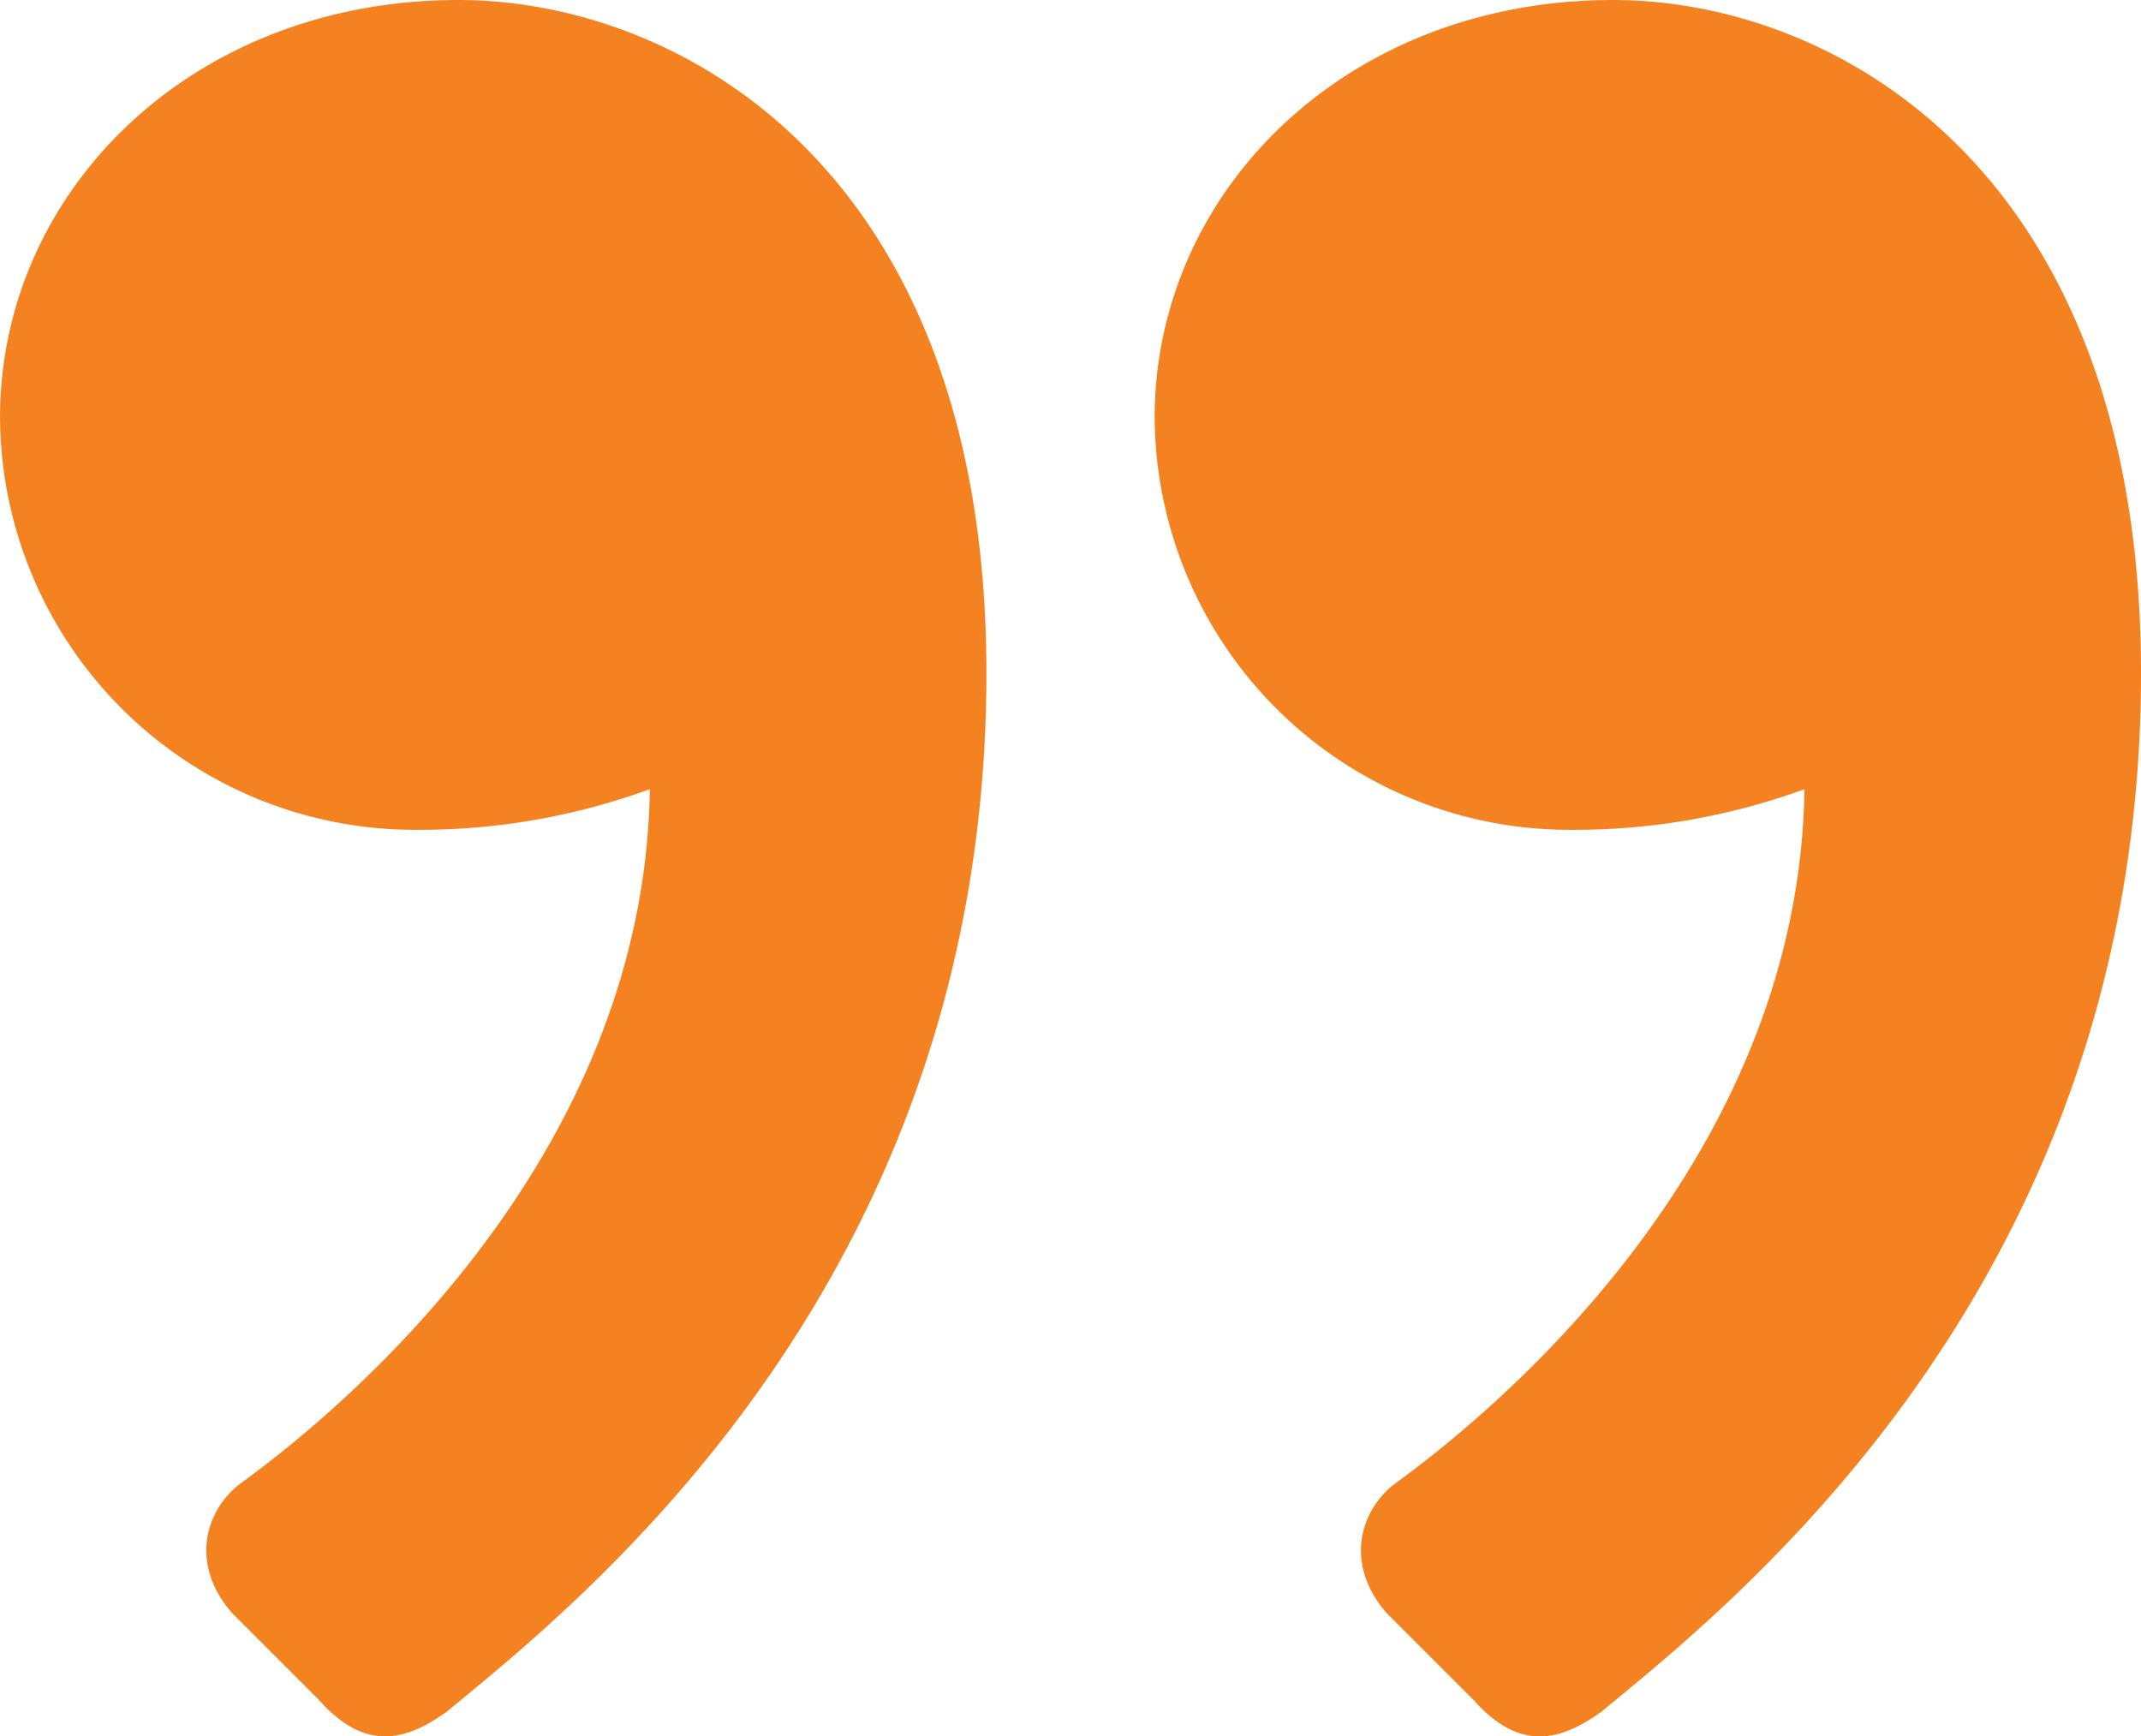
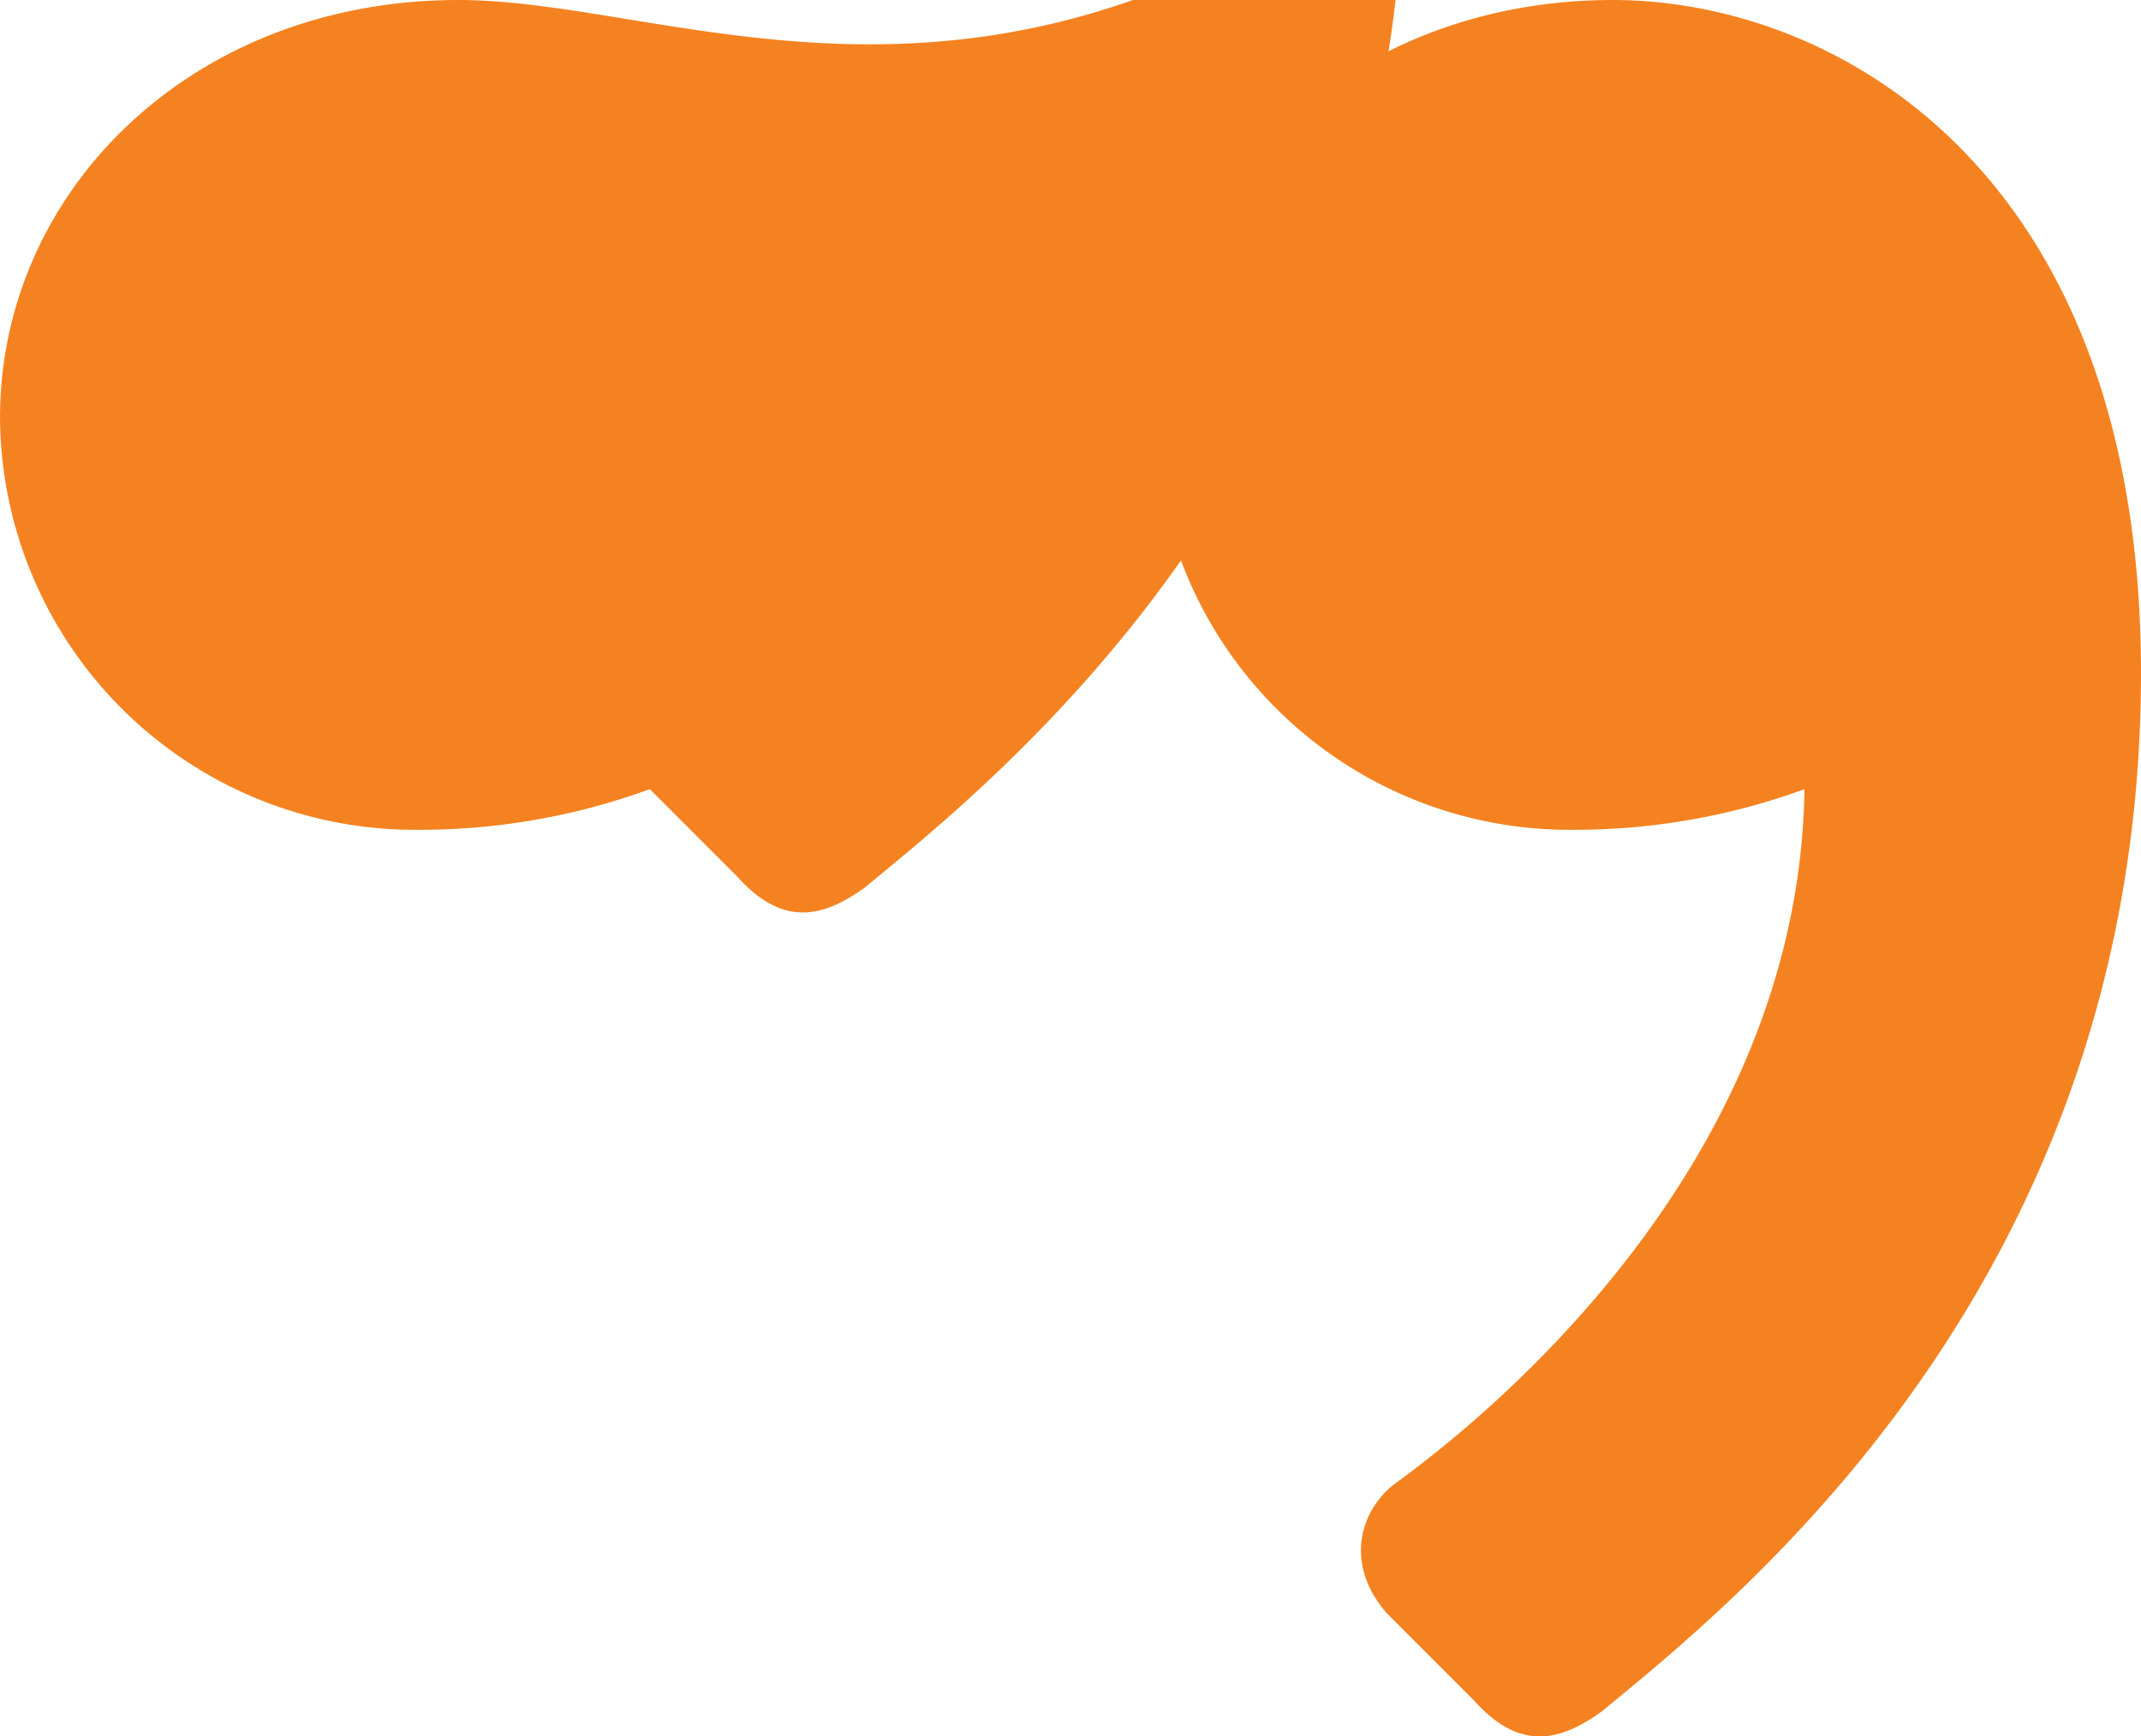
<svg xmlns="http://www.w3.org/2000/svg" width="135.682" height="110.035" viewBox="0 0 135.682 110.035">
-   <path d="M110.433,178.385c16.914,0,29.048-12.134,29.048-26.475A26.285,26.285,0,0,0,113.007,125.8,42.441,42.441,0,0,0,98.3,128.377c.368-25,22.062-41.183,26.107-44.124,2.206-1.839,2.942-5.148.368-8.089l-5.516-5.516c-2.942-3.309-5.516-2.574-8.089-.735-8.457,6.986-34.2,27.21-34.2,65.819C76.973,167.721,96.461,178.385,110.433,178.385Zm-73.173,0c16.914,0,29.048-12.134,29.048-26.475A26.285,26.285,0,0,0,39.835,125.8a42.441,42.441,0,0,0-14.708,2.574c.368-25,22.062-41.183,26.107-44.124,2.206-1.839,2.942-5.148.368-8.089l-5.516-5.516c-2.942-3.309-5.516-2.574-8.089-.735C29.539,76.9,3.8,97.123,3.8,135.731,3.8,167.721,23.288,178.385,37.261,178.385Z" transform="translate(139.482 178.385) rotate(180)" fill="#f58220" />
+   <path d="M110.433,178.385c16.914,0,29.048-12.134,29.048-26.475A26.285,26.285,0,0,0,113.007,125.8,42.441,42.441,0,0,0,98.3,128.377l-5.516-5.516c-2.942-3.309-5.516-2.574-8.089-.735-8.457,6.986-34.2,27.21-34.2,65.819C76.973,167.721,96.461,178.385,110.433,178.385Zm-73.173,0c16.914,0,29.048-12.134,29.048-26.475A26.285,26.285,0,0,0,39.835,125.8a42.441,42.441,0,0,0-14.708,2.574c.368-25,22.062-41.183,26.107-44.124,2.206-1.839,2.942-5.148.368-8.089l-5.516-5.516c-2.942-3.309-5.516-2.574-8.089-.735C29.539,76.9,3.8,97.123,3.8,135.731,3.8,167.721,23.288,178.385,37.261,178.385Z" transform="translate(139.482 178.385) rotate(180)" fill="#f58220" />
</svg>